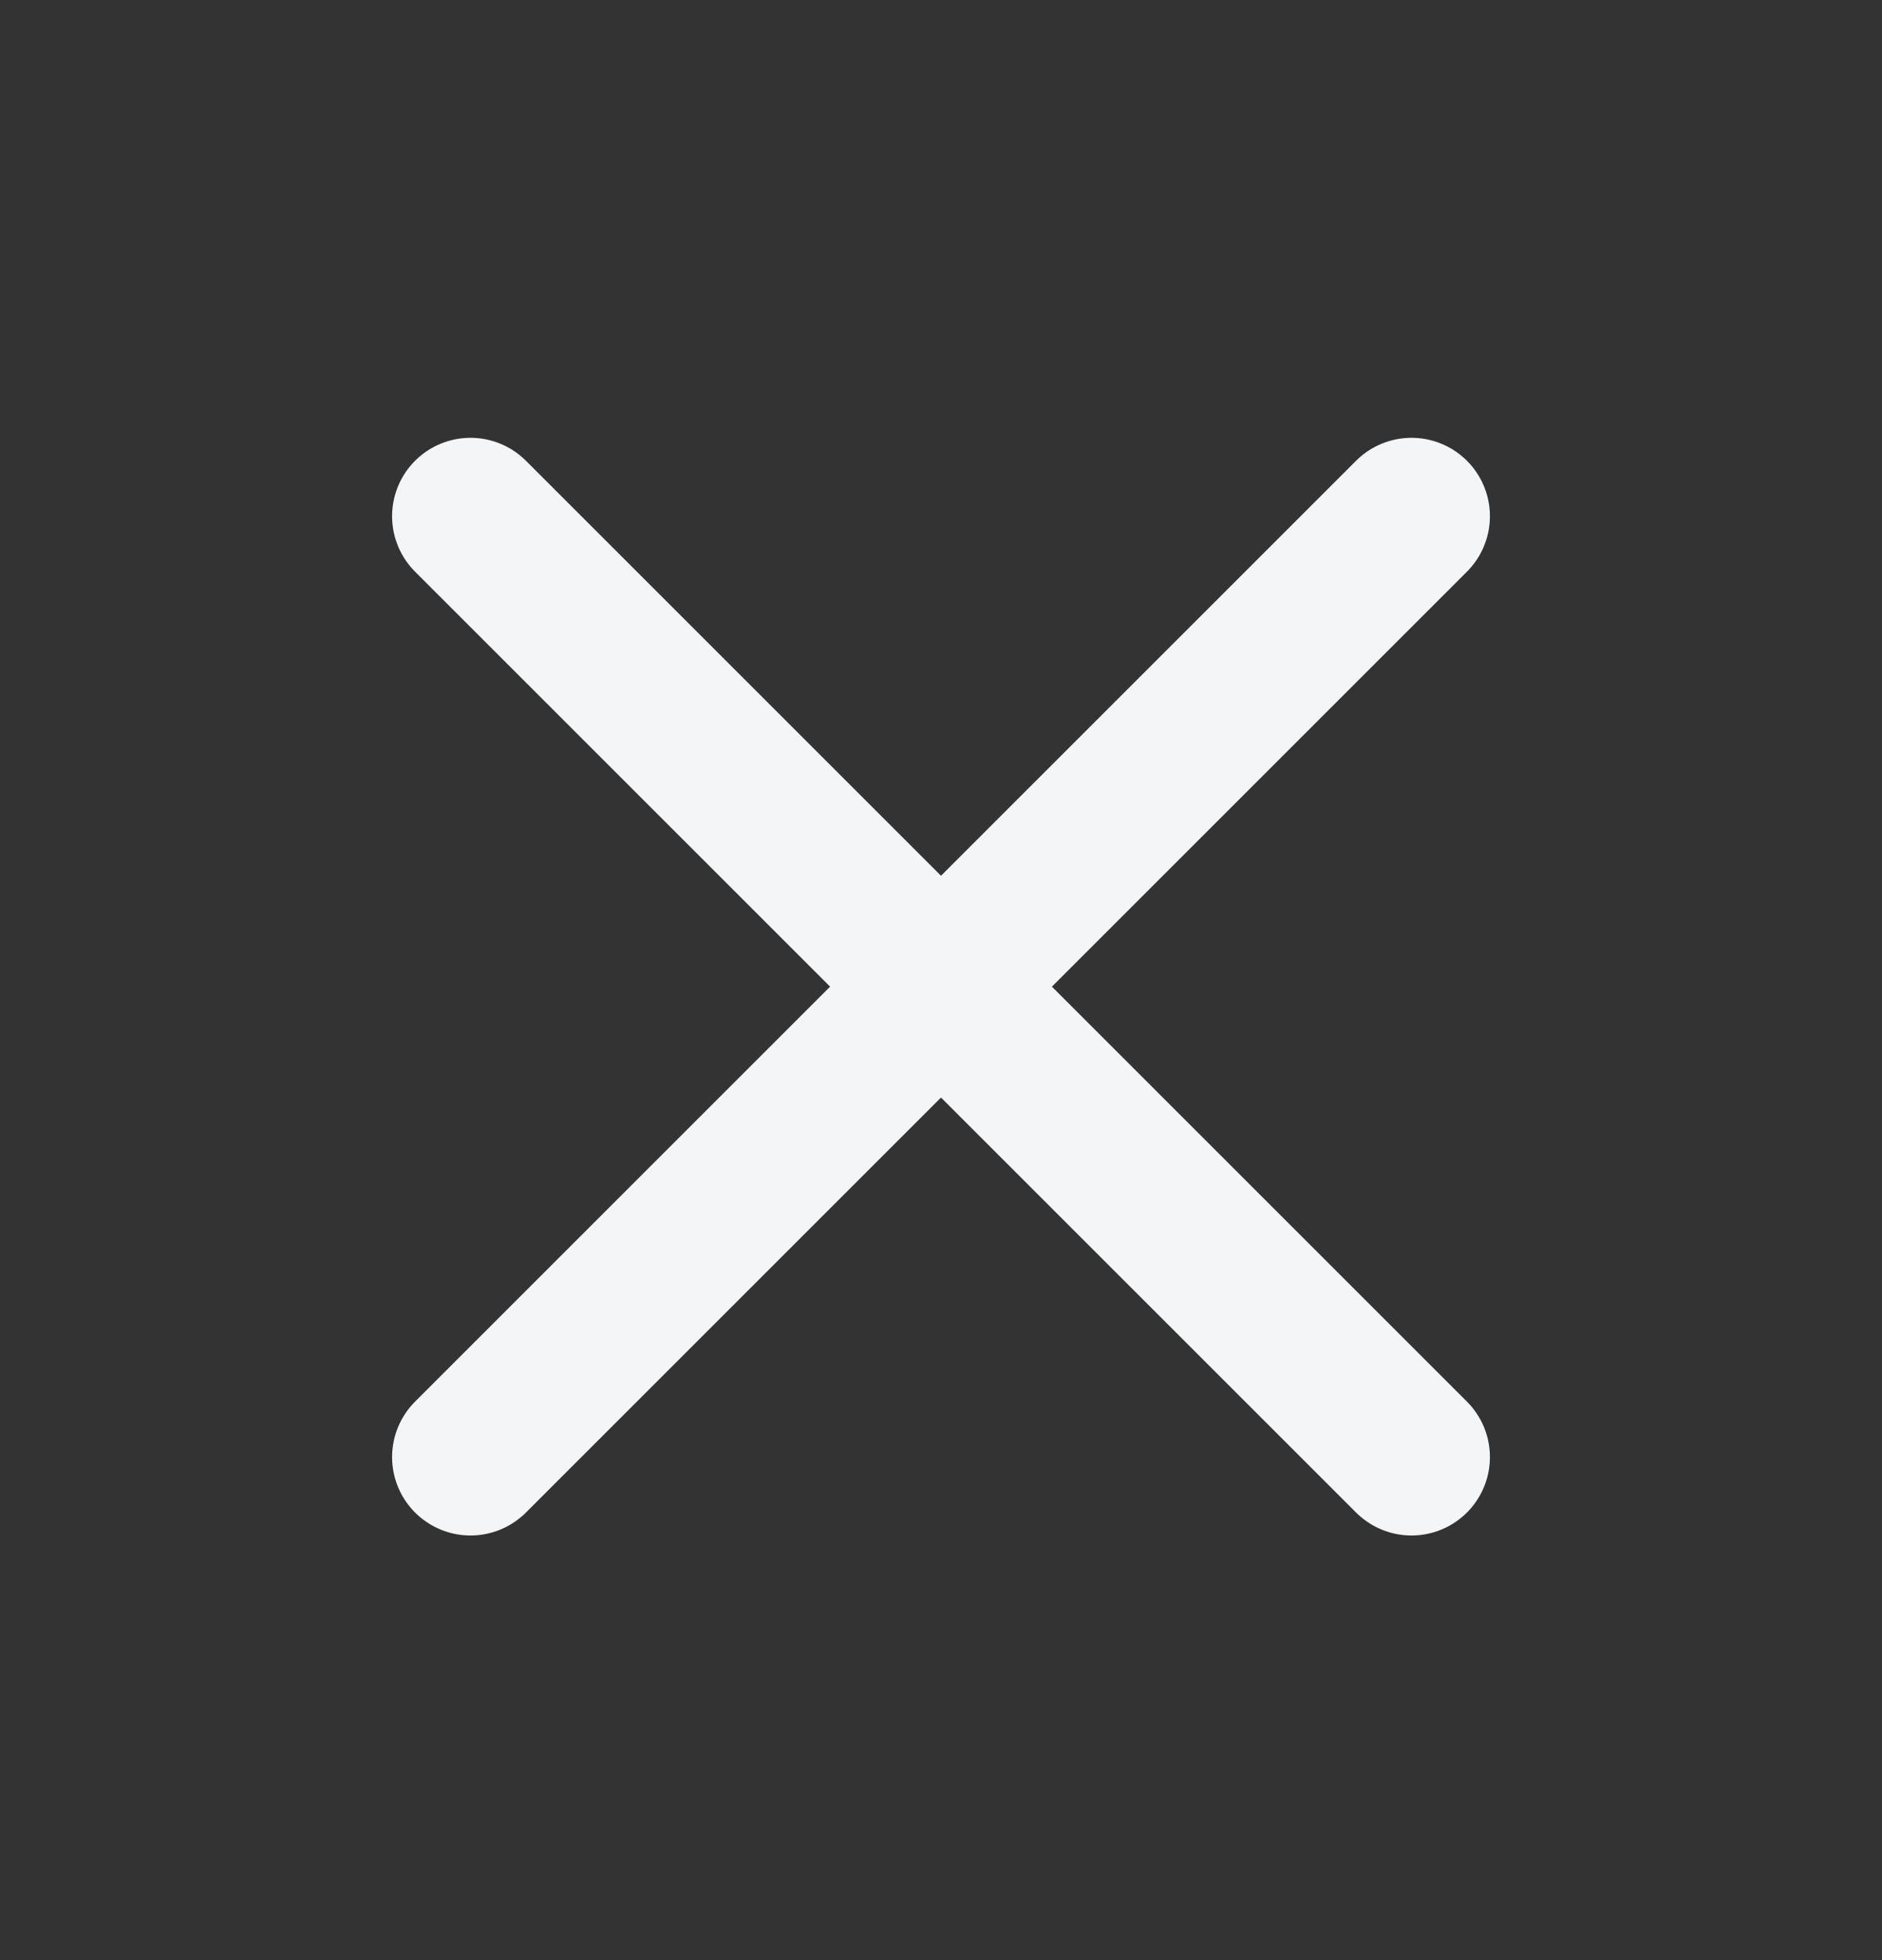
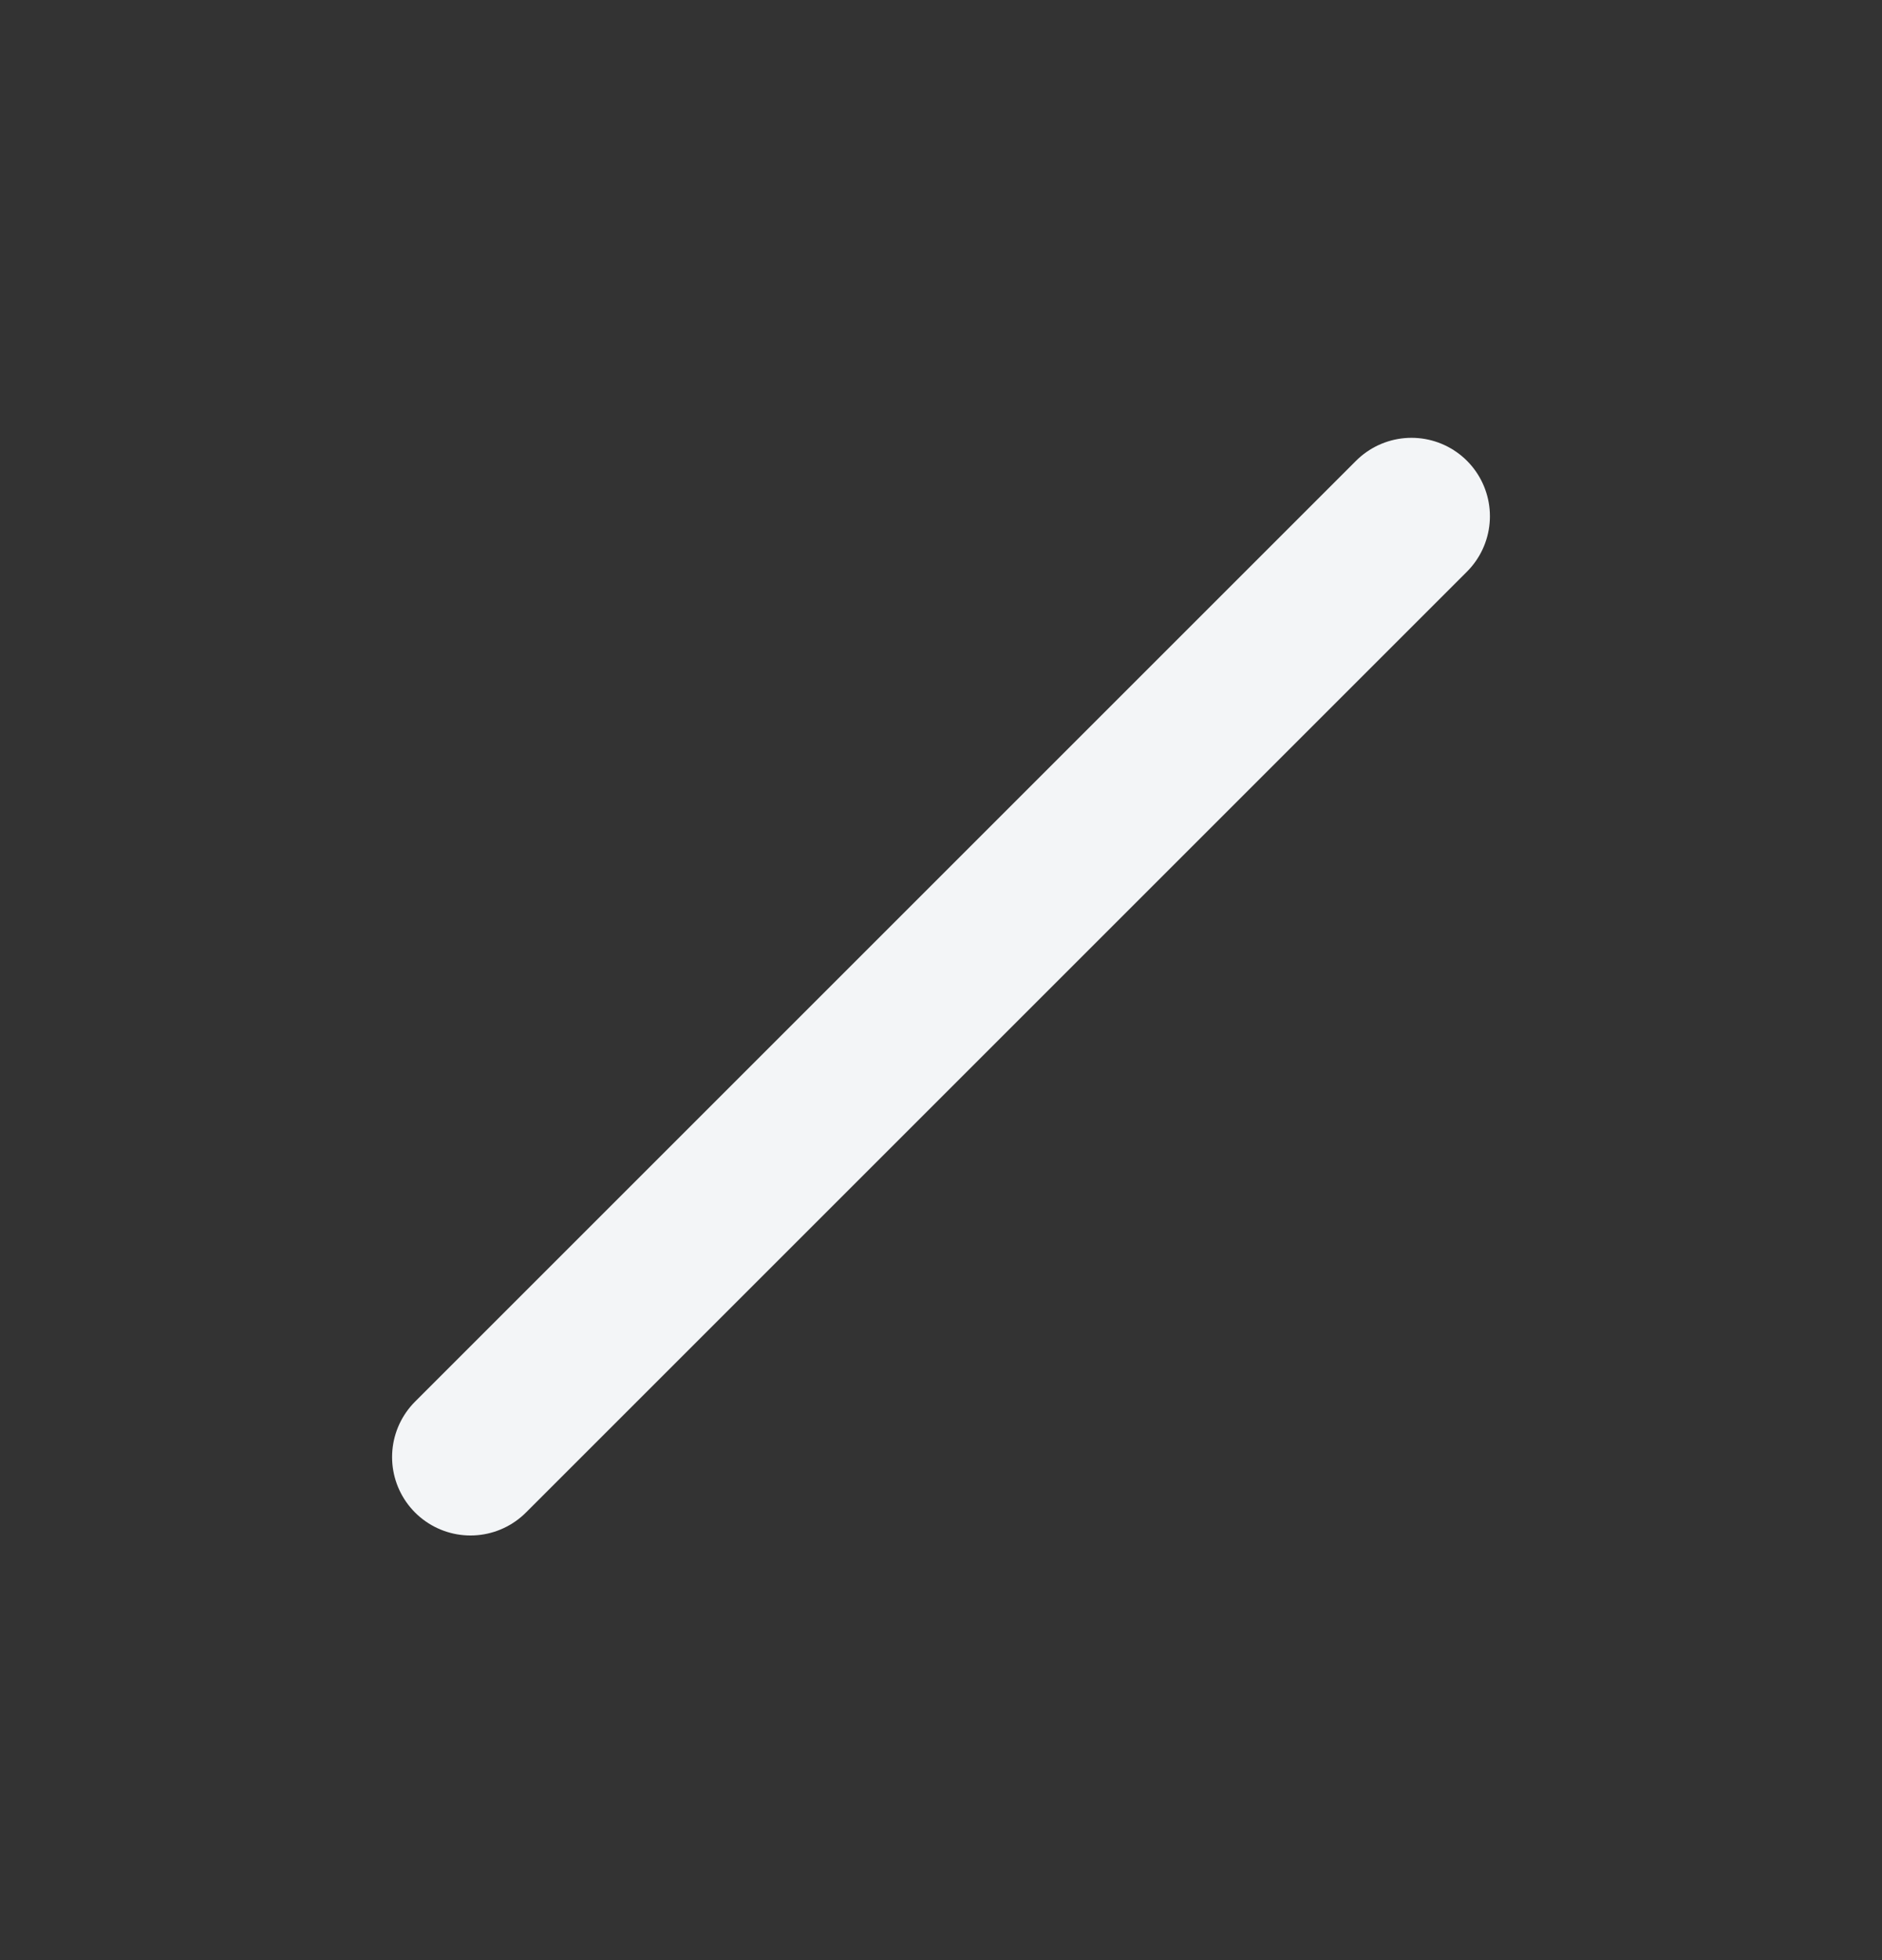
<svg xmlns="http://www.w3.org/2000/svg" width="24" height="25" viewBox="0 0 24 25" fill="none">
  <rect x="0" y="0" width="24" height="25" fill="#333333" stroke="none" />
  <path d="M18 6.584L6 18.584" stroke="#F3F5F7" stroke-width="2" stroke-linecap="round" stroke-linejoin="round" />
-   <path d="M6 6.584L18 18.584" stroke="#F3F5F7" stroke-width="2" stroke-linecap="round" stroke-linejoin="round" />
</svg>